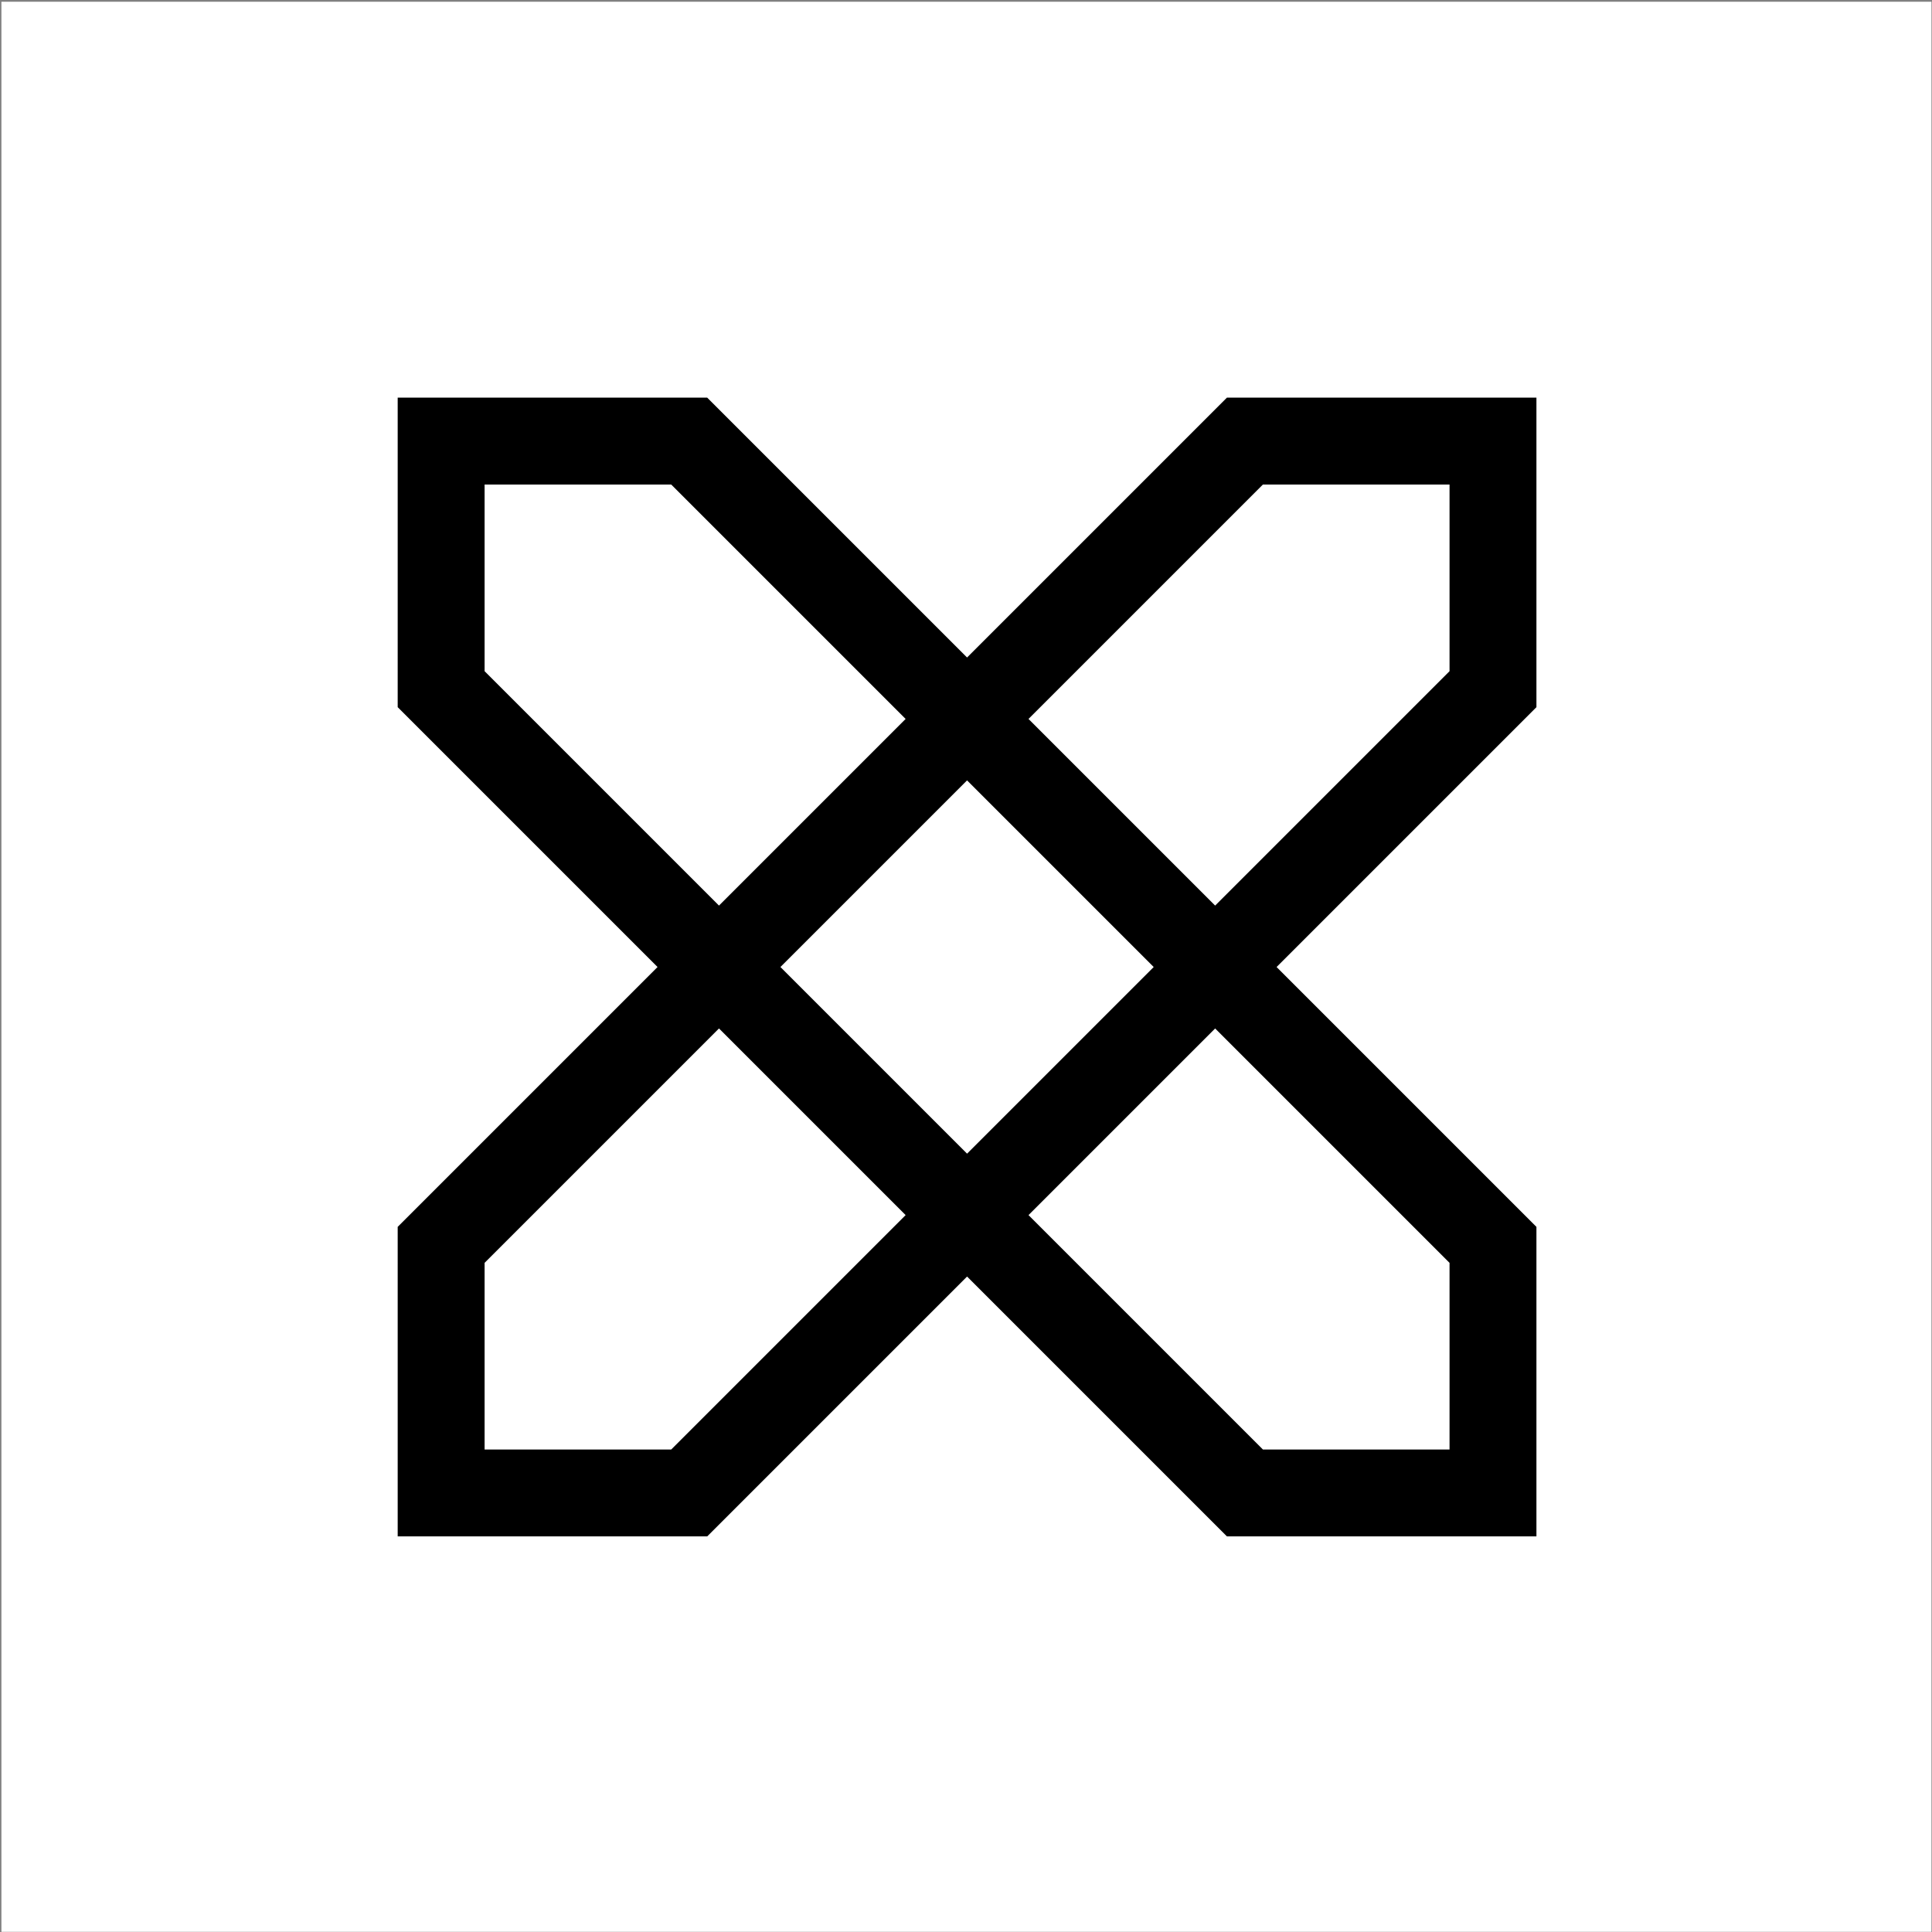
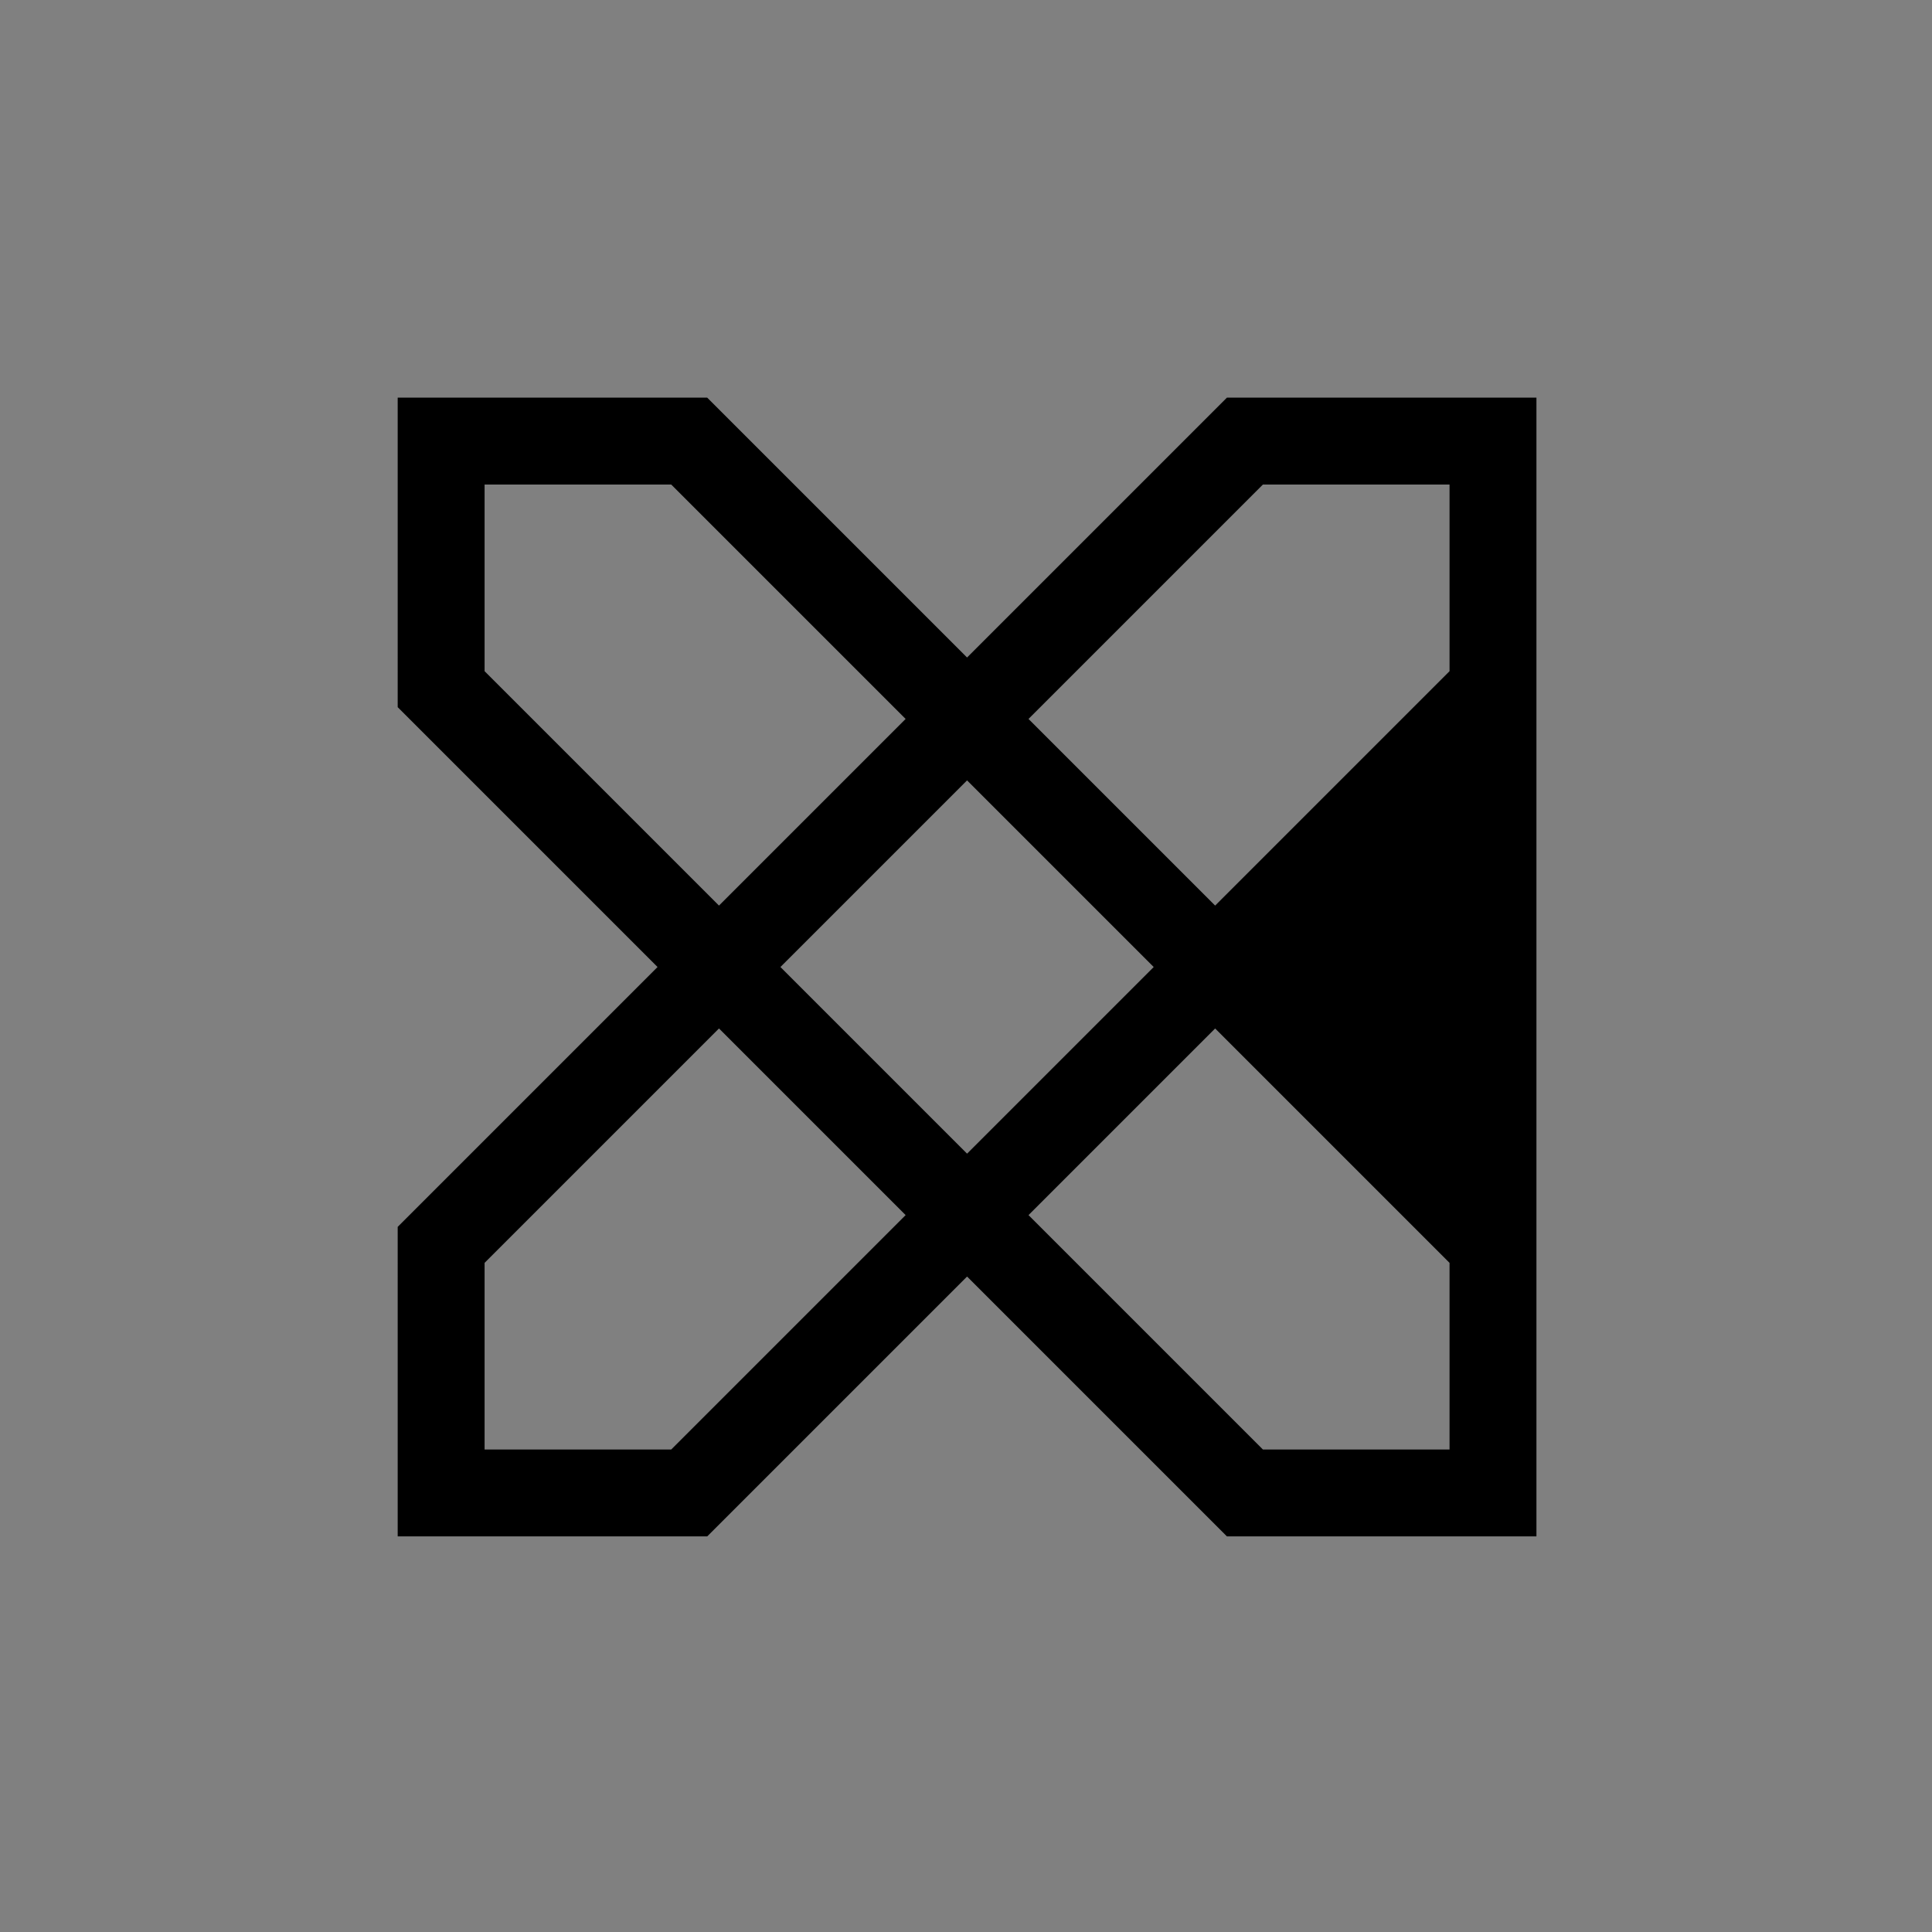
<svg xmlns="http://www.w3.org/2000/svg" width="1001" height="1001" viewBox="0 0 1001 1001" fill="none">
  <rect x="0" y="0" width="1001" height="1001" fill="#808080" stroke="none" />
-   <rect width="999.997" height="999.997" transform="translate(0.727 0.904)" fill="white" />
-   <path fill-rule="evenodd" clip-rule="evenodd" d="M501.052 340.664L635.685 206.031L796.051 206.029L796.05 366.397L661.417 501.03L796.05 635.663L796.051 796.031L635.685 796.029L501.052 661.396L366.418 796.029L206.051 796.029L206.053 635.663L340.686 501.03L206.053 366.397L206.051 206.031L366.418 206.031L501.052 340.664ZM469.218 372.498L347.77 251.051L251.071 251.051L251.072 347.749L372.52 469.196L469.218 372.498ZM404.354 501.03L501.052 404.332L597.75 501.03L501.052 597.728L404.354 501.03ZM372.52 532.864L251.072 654.311L251.071 751.009L347.771 751.009L469.218 629.562L372.52 532.864ZM532.885 629.562L654.333 751.009L751.031 751.01L751.031 654.311L629.583 532.864L532.885 629.562ZM629.583 469.196L532.885 372.498L654.333 251.051L751.031 251.05L751.031 347.749L629.583 469.196Z" fill="black" />
+   <path fill-rule="evenodd" clip-rule="evenodd" d="M501.052 340.664L635.685 206.031L796.051 206.029L796.05 366.397L796.05 635.663L796.051 796.031L635.685 796.029L501.052 661.396L366.418 796.029L206.051 796.029L206.053 635.663L340.686 501.03L206.053 366.397L206.051 206.031L366.418 206.031L501.052 340.664ZM469.218 372.498L347.77 251.051L251.071 251.051L251.072 347.749L372.52 469.196L469.218 372.498ZM404.354 501.03L501.052 404.332L597.75 501.03L501.052 597.728L404.354 501.03ZM372.52 532.864L251.072 654.311L251.071 751.009L347.771 751.009L469.218 629.562L372.52 532.864ZM532.885 629.562L654.333 751.009L751.031 751.01L751.031 654.311L629.583 532.864L532.885 629.562ZM629.583 469.196L532.885 372.498L654.333 251.051L751.031 251.05L751.031 347.749L629.583 469.196Z" fill="black" />
</svg>